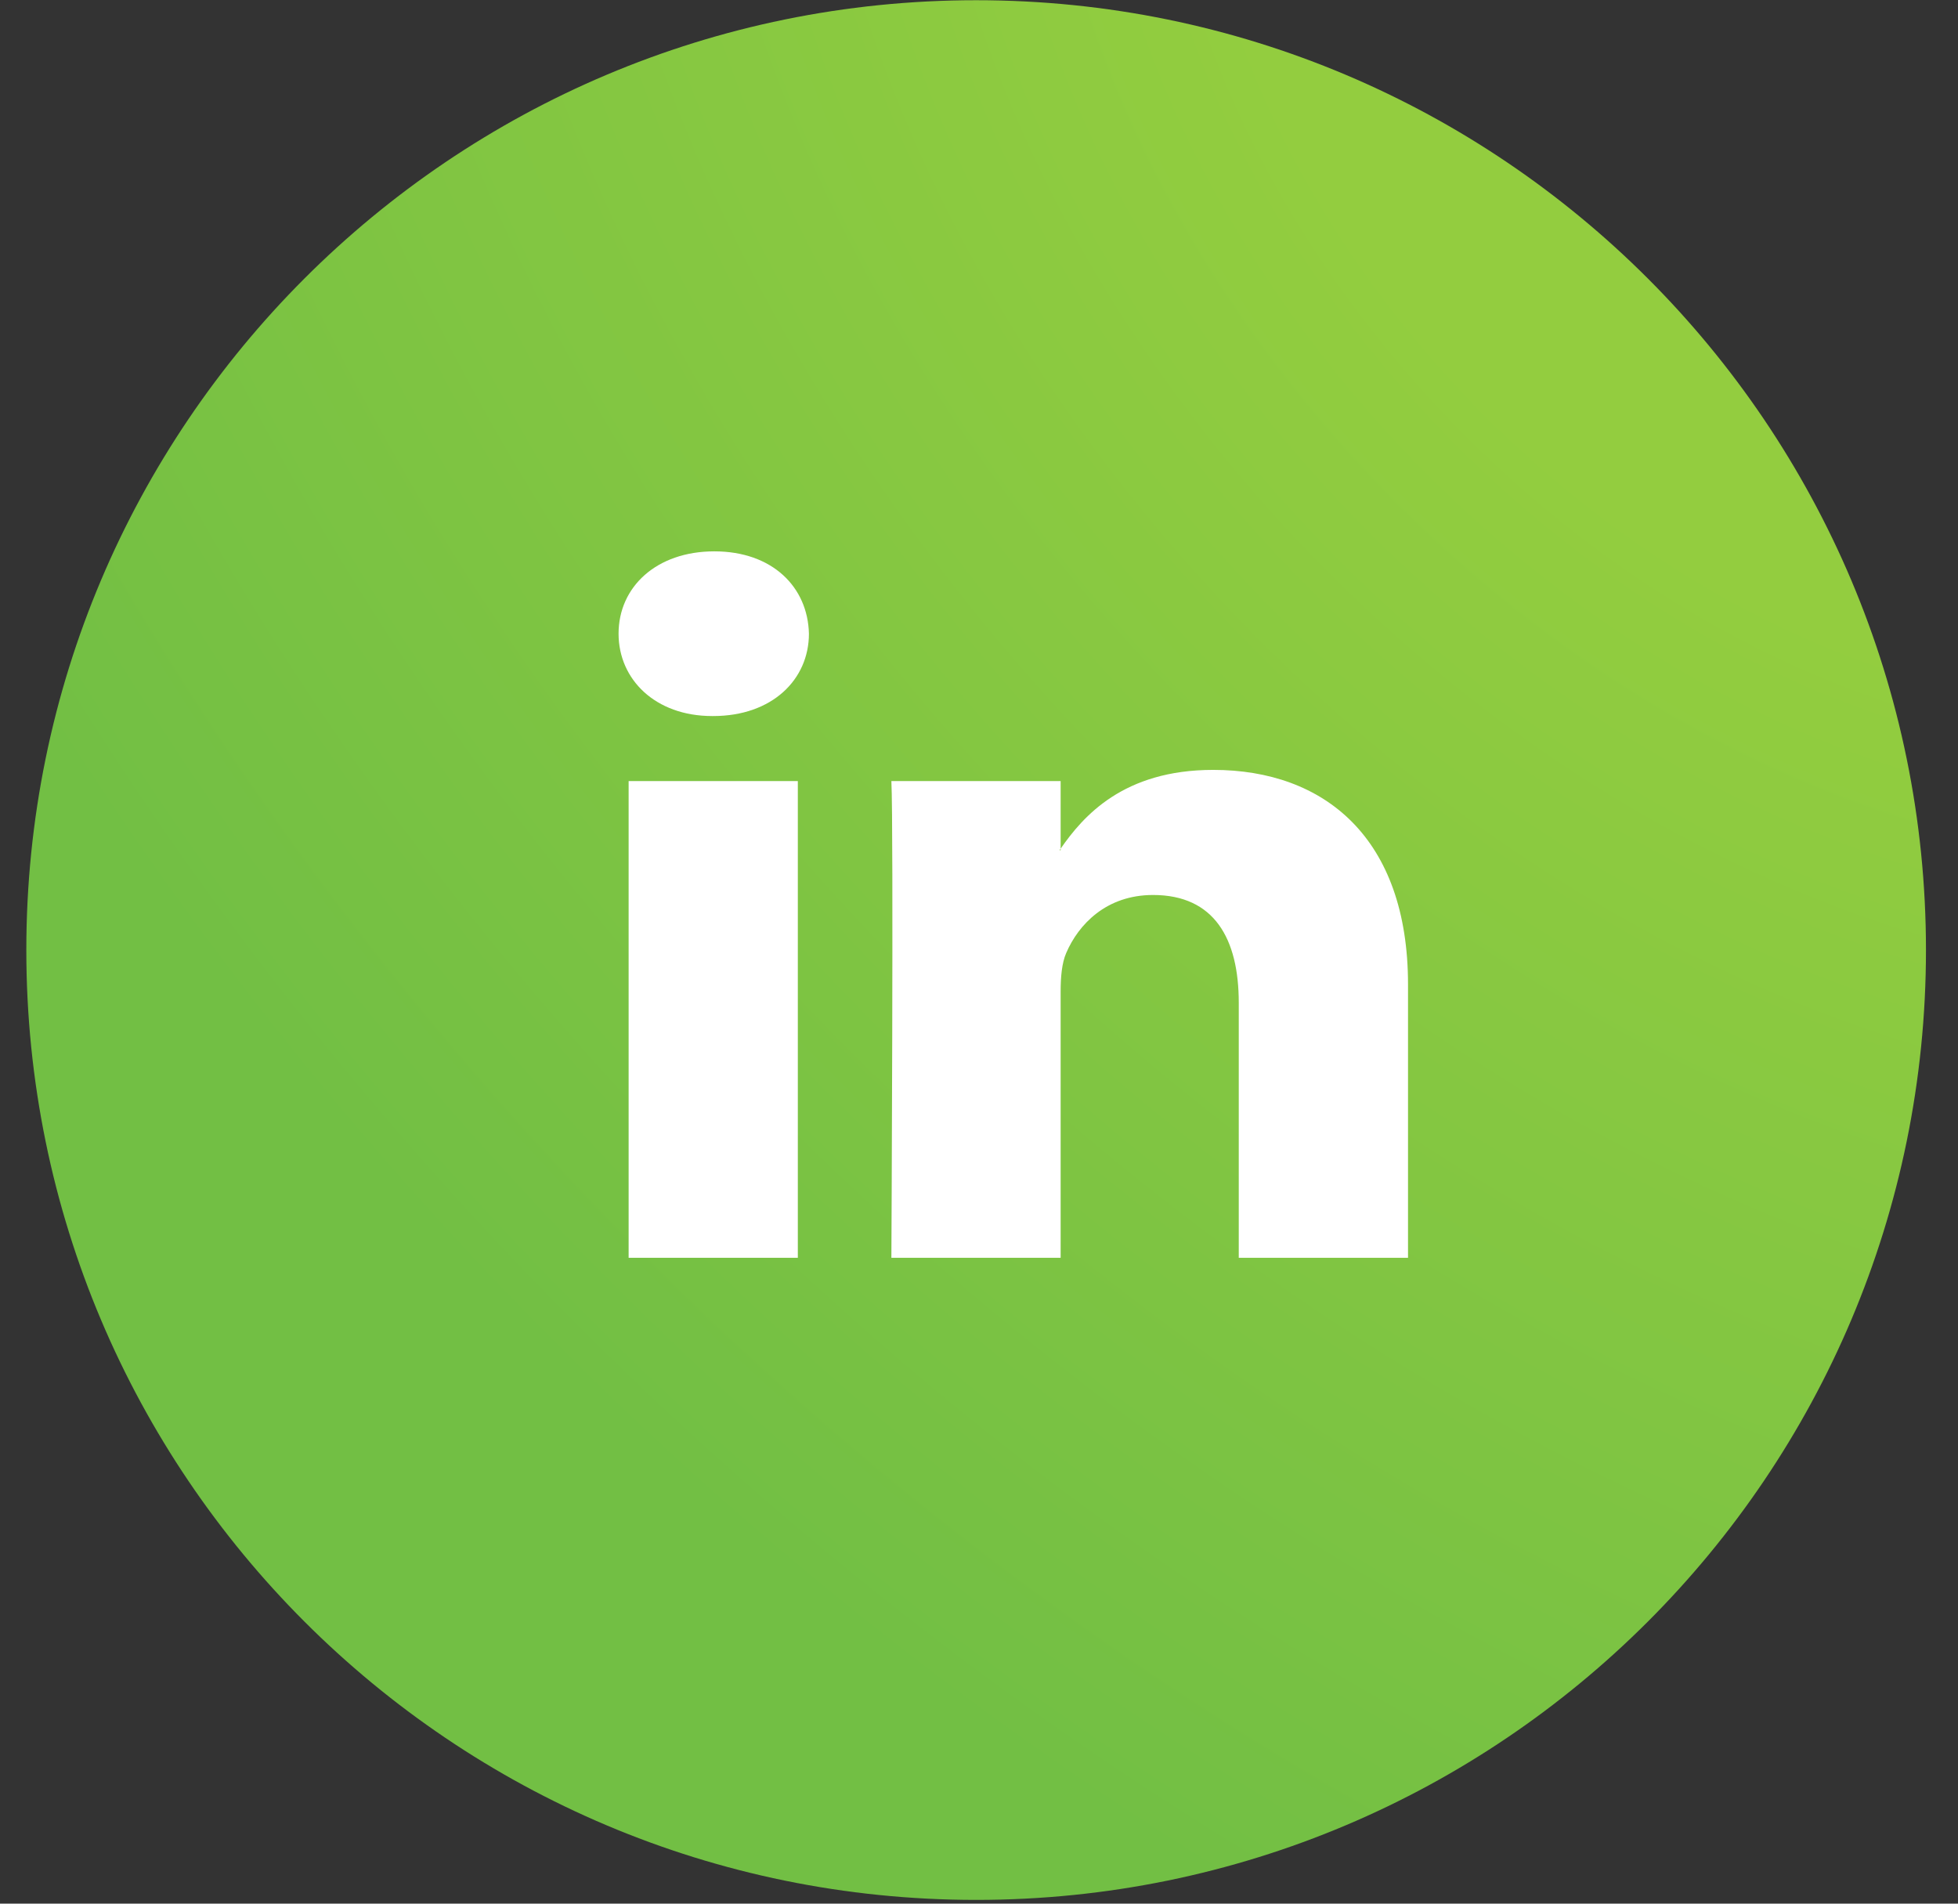
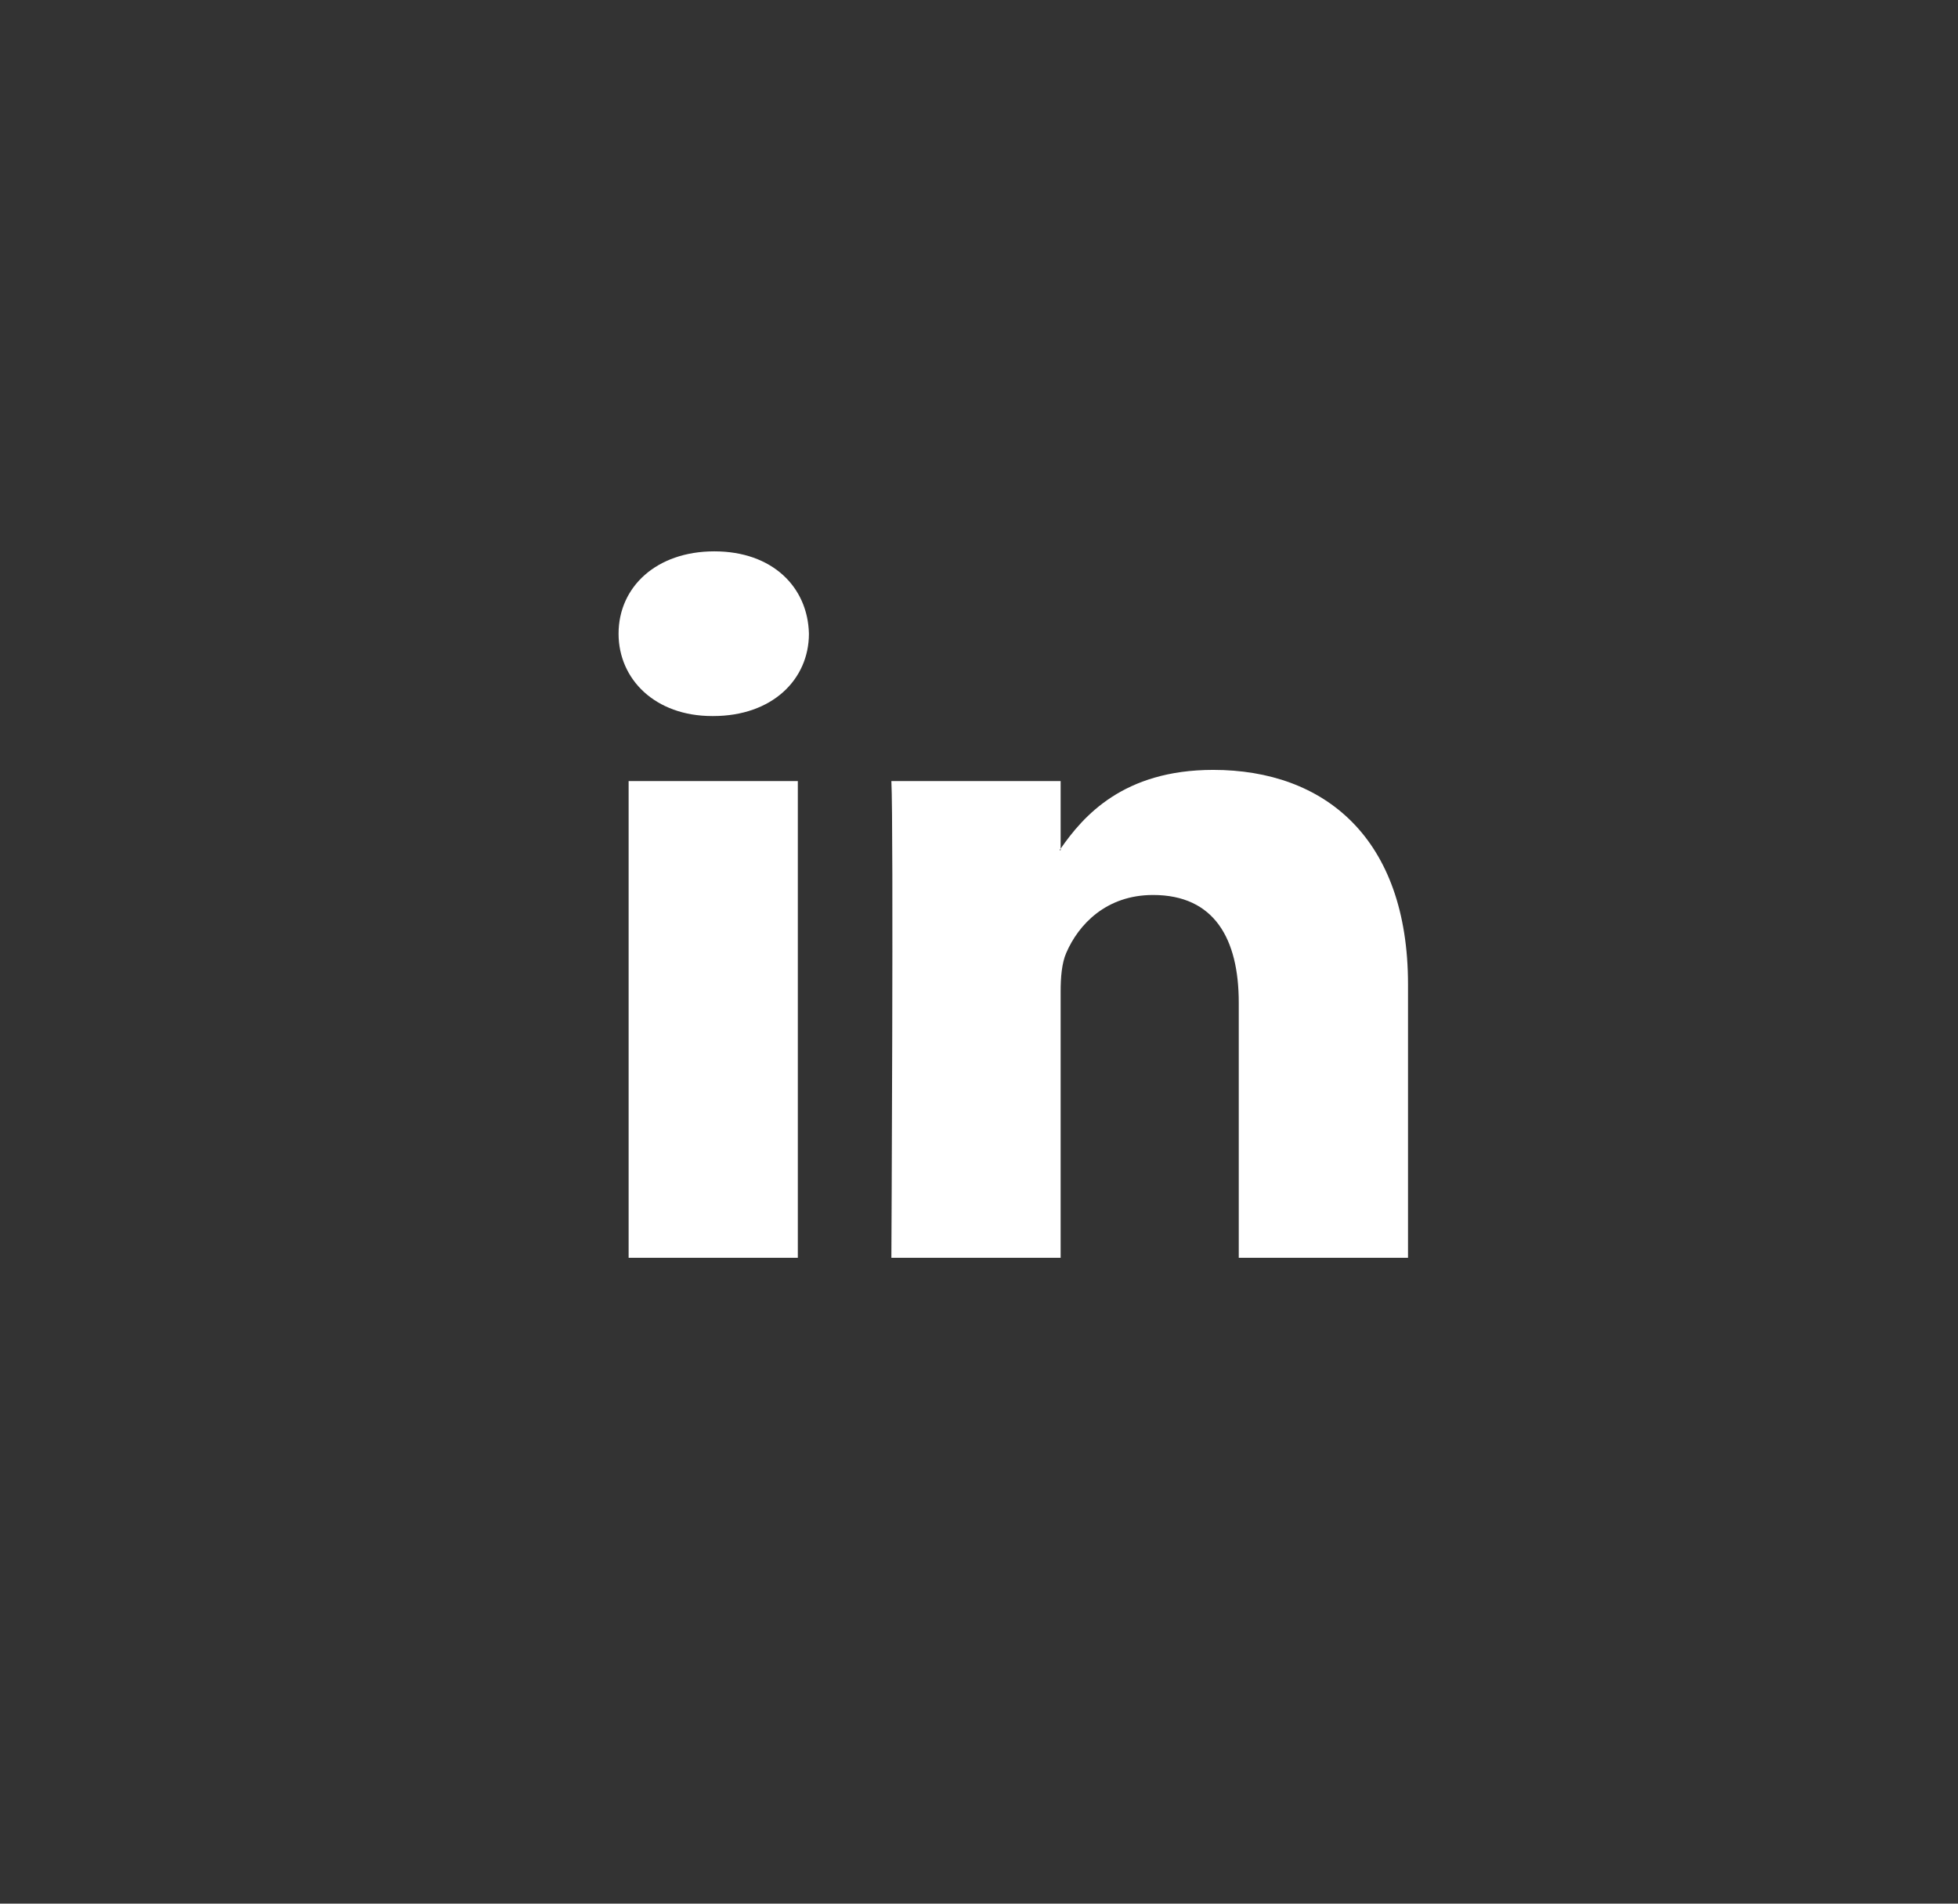
<svg xmlns="http://www.w3.org/2000/svg" width="36" height="35" viewBox="0 0 36 35" fill="none">
  <rect x="0" y="0" width="36" height="35" fill="#333333" stroke="none" />
-   <path d="M17.948 34.931C27.593 34.931 35.411 27.112 35.411 17.467C35.411 7.823 27.593 0.004 17.948 0.004C8.303 0.004 0.484 7.823 0.484 17.467C0.484 27.112 8.303 34.931 17.948 34.931Z" fill="url(#paint0_radial)" />
  <path d="M25.888 18.099V23.125H22.776V18.436C22.776 17.259 22.327 16.455 21.2 16.455C20.34 16.455 19.83 16.996 19.604 17.52C19.522 17.707 19.501 17.968 19.501 18.23V23.125H16.389C16.389 23.125 16.431 15.183 16.389 14.361H19.501V15.603C19.495 15.613 19.486 15.622 19.481 15.632H19.501V15.603C19.915 15.007 20.652 14.155 22.306 14.155C24.353 14.155 25.888 15.408 25.888 18.099ZM13.134 10.137C12.069 10.137 11.373 10.791 11.373 11.651C11.373 12.492 12.049 13.165 13.093 13.165H13.113C14.199 13.165 14.873 12.492 14.873 11.651C14.853 10.791 14.199 10.137 13.134 10.137ZM11.558 23.125H14.669V14.361H11.558V23.125Z" fill="white" />
  <defs>
    <radialGradient id="paint0_radial" cx="0" cy="0" r="1" gradientUnits="userSpaceOnUse" gradientTransform="translate(35.411 0.004) rotate(135.735) scale(48.773 67.236)">
      <stop offset="0.214" stop-color="#93CD3F" />
      <stop offset="0.736" stop-color="#72BF44" />
    </radialGradient>
  </defs>
</svg>